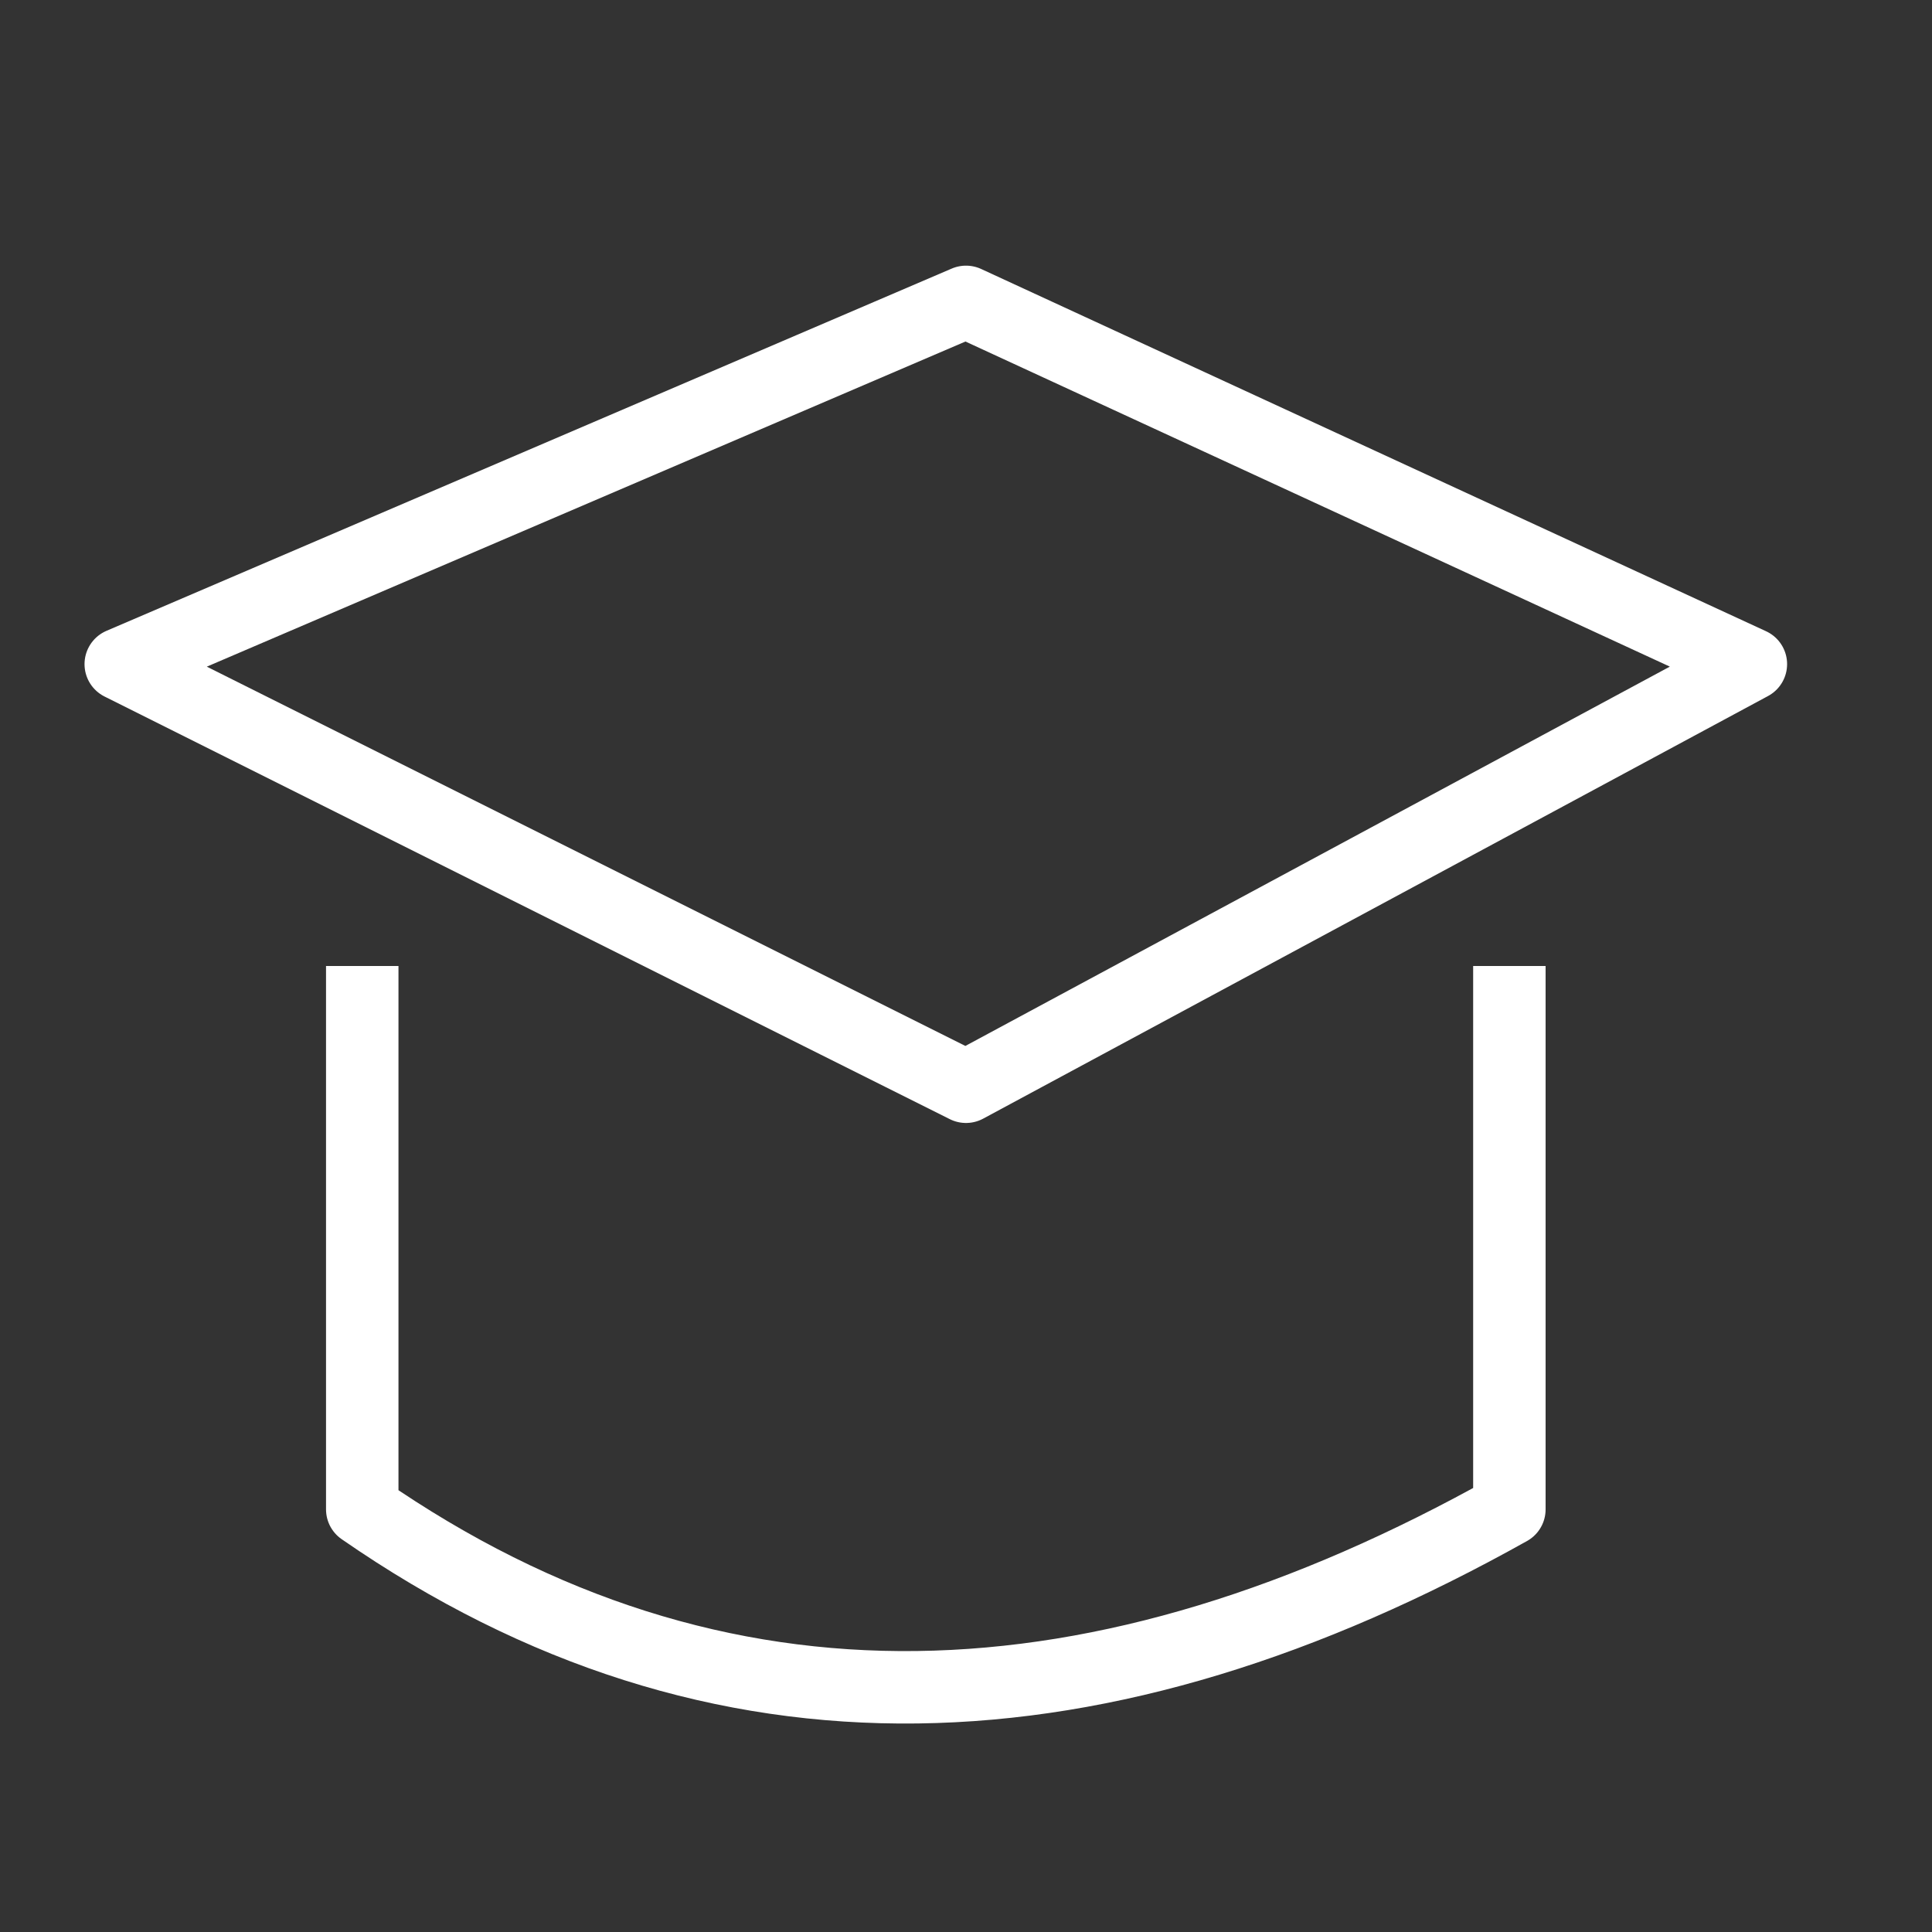
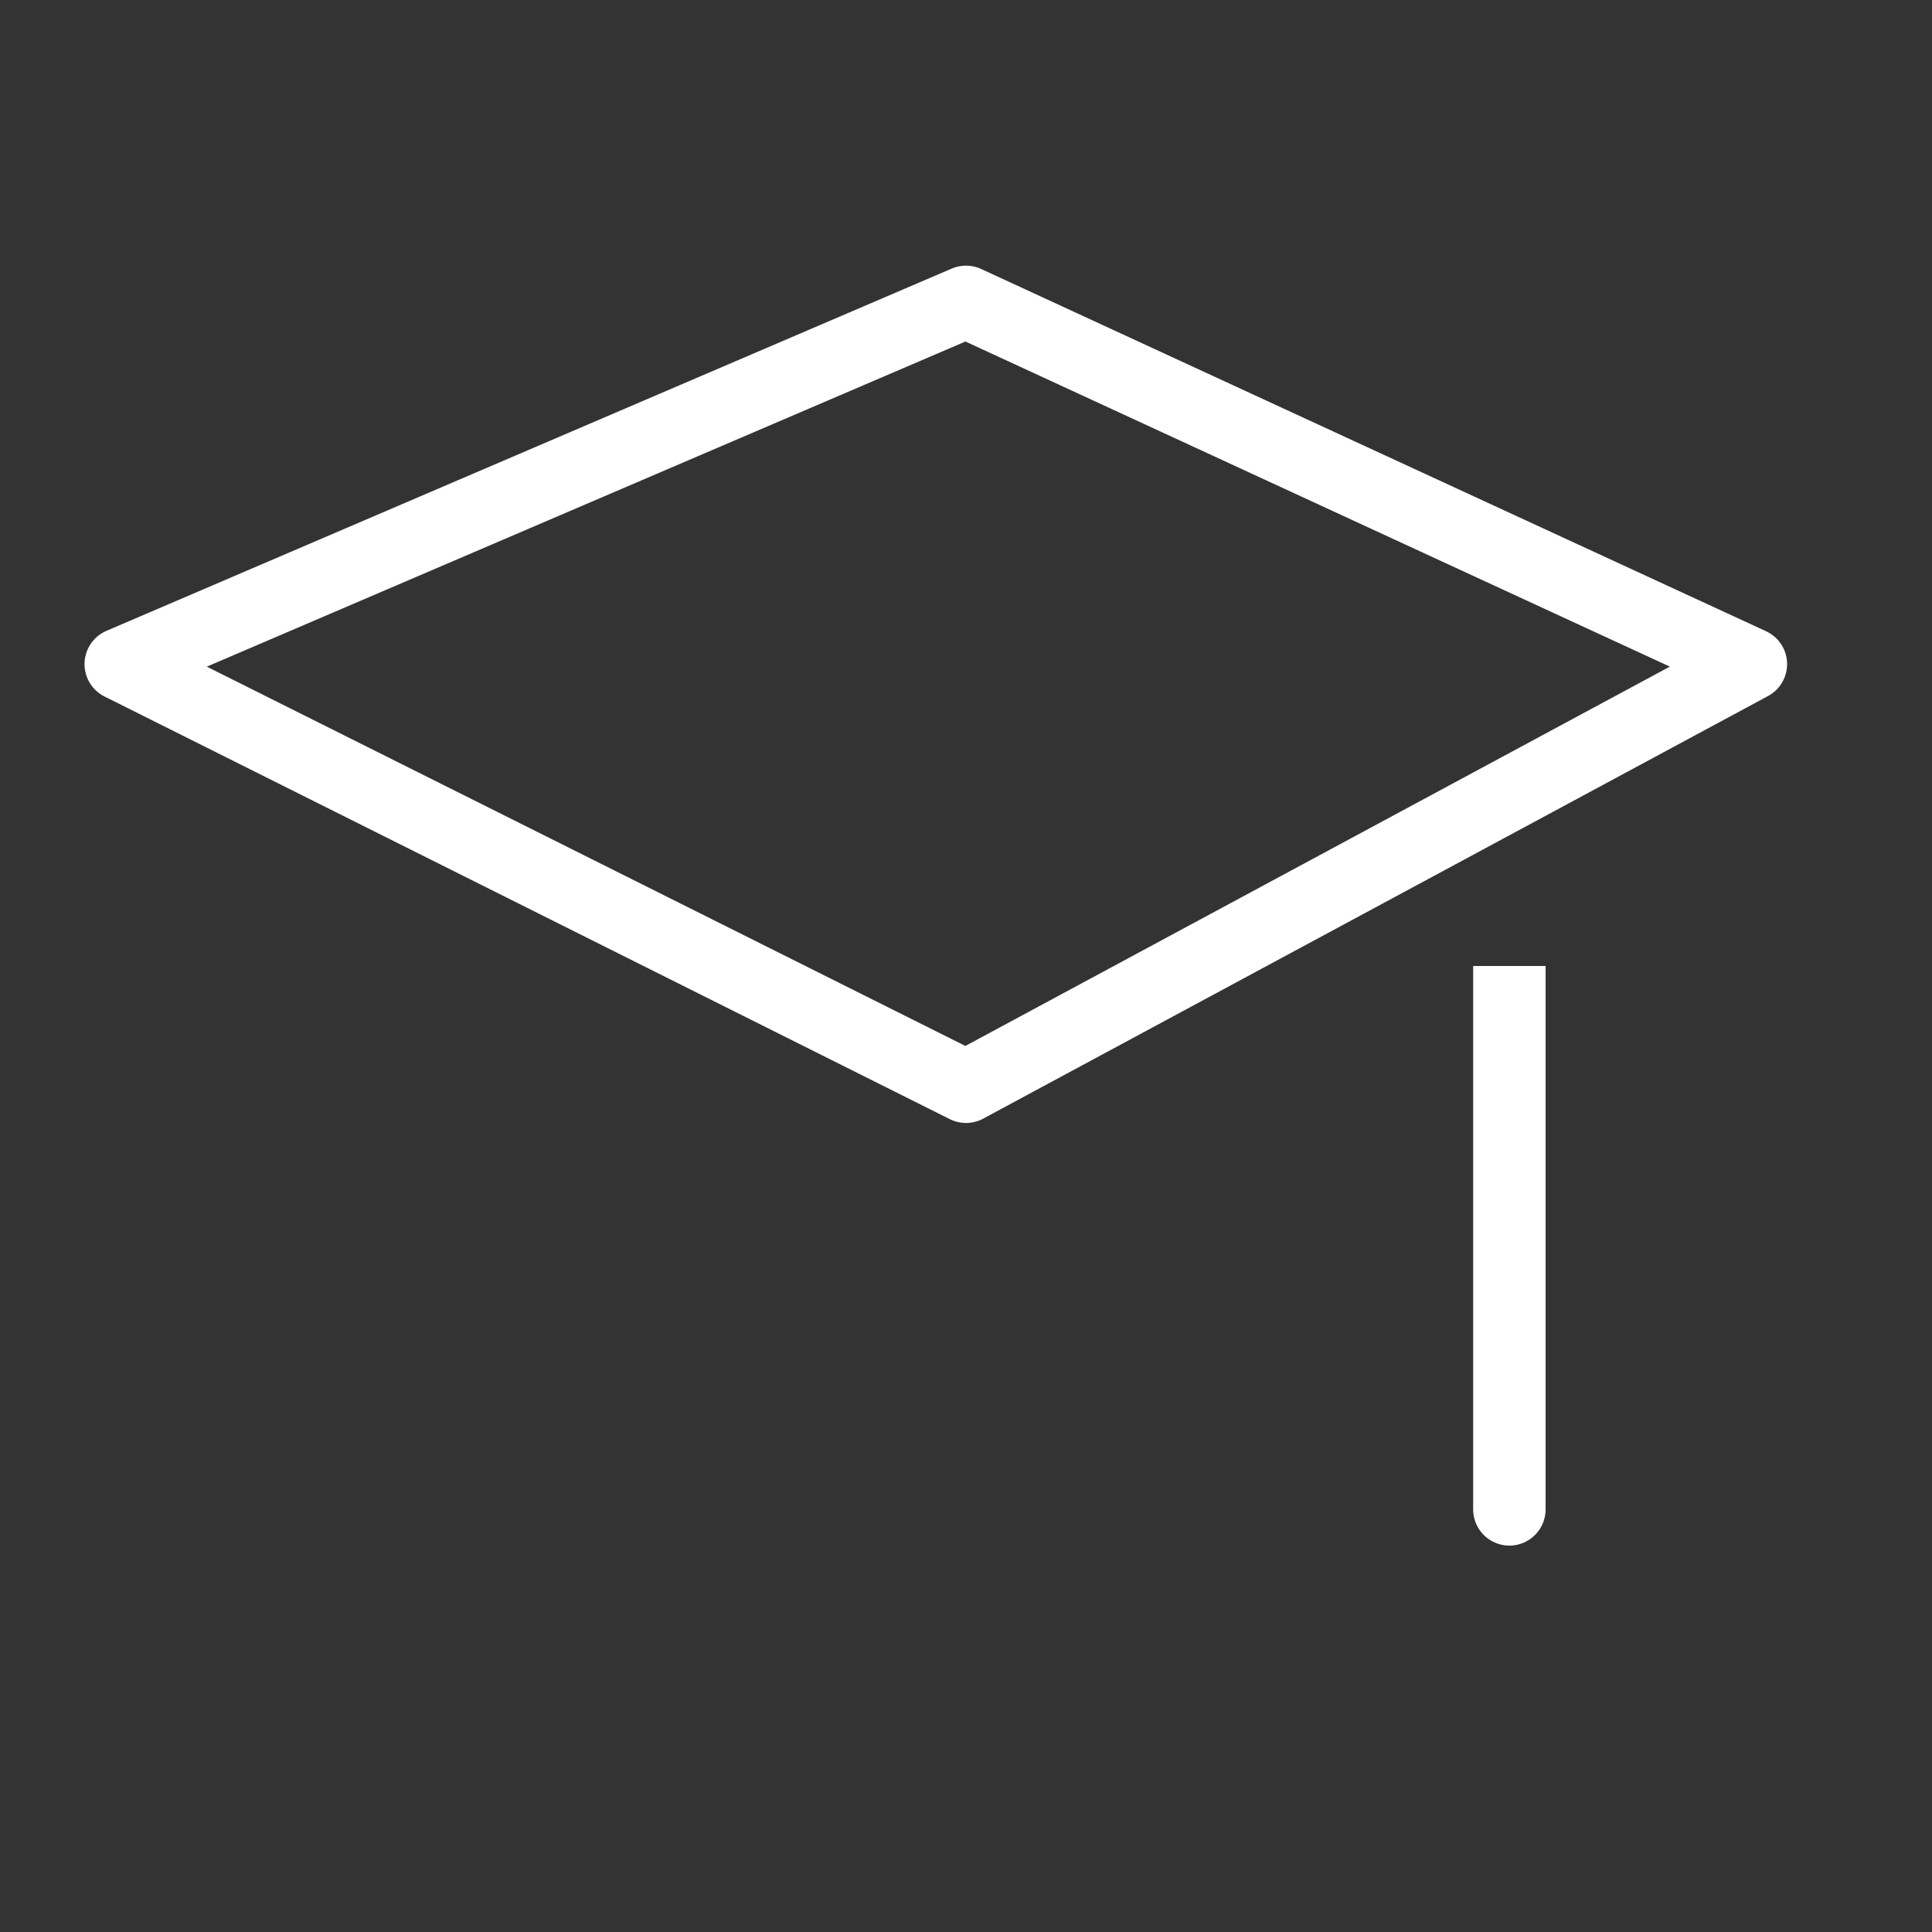
<svg xmlns="http://www.w3.org/2000/svg" id="Layer_1" data-name="Layer 1" viewBox="0 0 80 80">
  <rect x="0" y="0" width="80" height="80" fill="#333333" stroke="none" />
  <defs>
    <style>      .cls-1, .cls-2 {        fill: none;      }      .cls-2 {        stroke: #fff;        stroke-linejoin: round;        stroke-width: 3px;      }    </style>
  </defs>
  <polygon class="cls-2" points="40 12.5 5 27.5 40 45 72.5 27.5 40 12.5" />
-   <path class="cls-2" d="m62.5,40v22.5c-16.81,9.41-32.73,10.23-47.5,0v-22.5" />
-   <rect class="cls-1" y="0" width="80" height="80" />
+   <path class="cls-2" d="m62.5,40v22.5v-22.5" />
</svg>